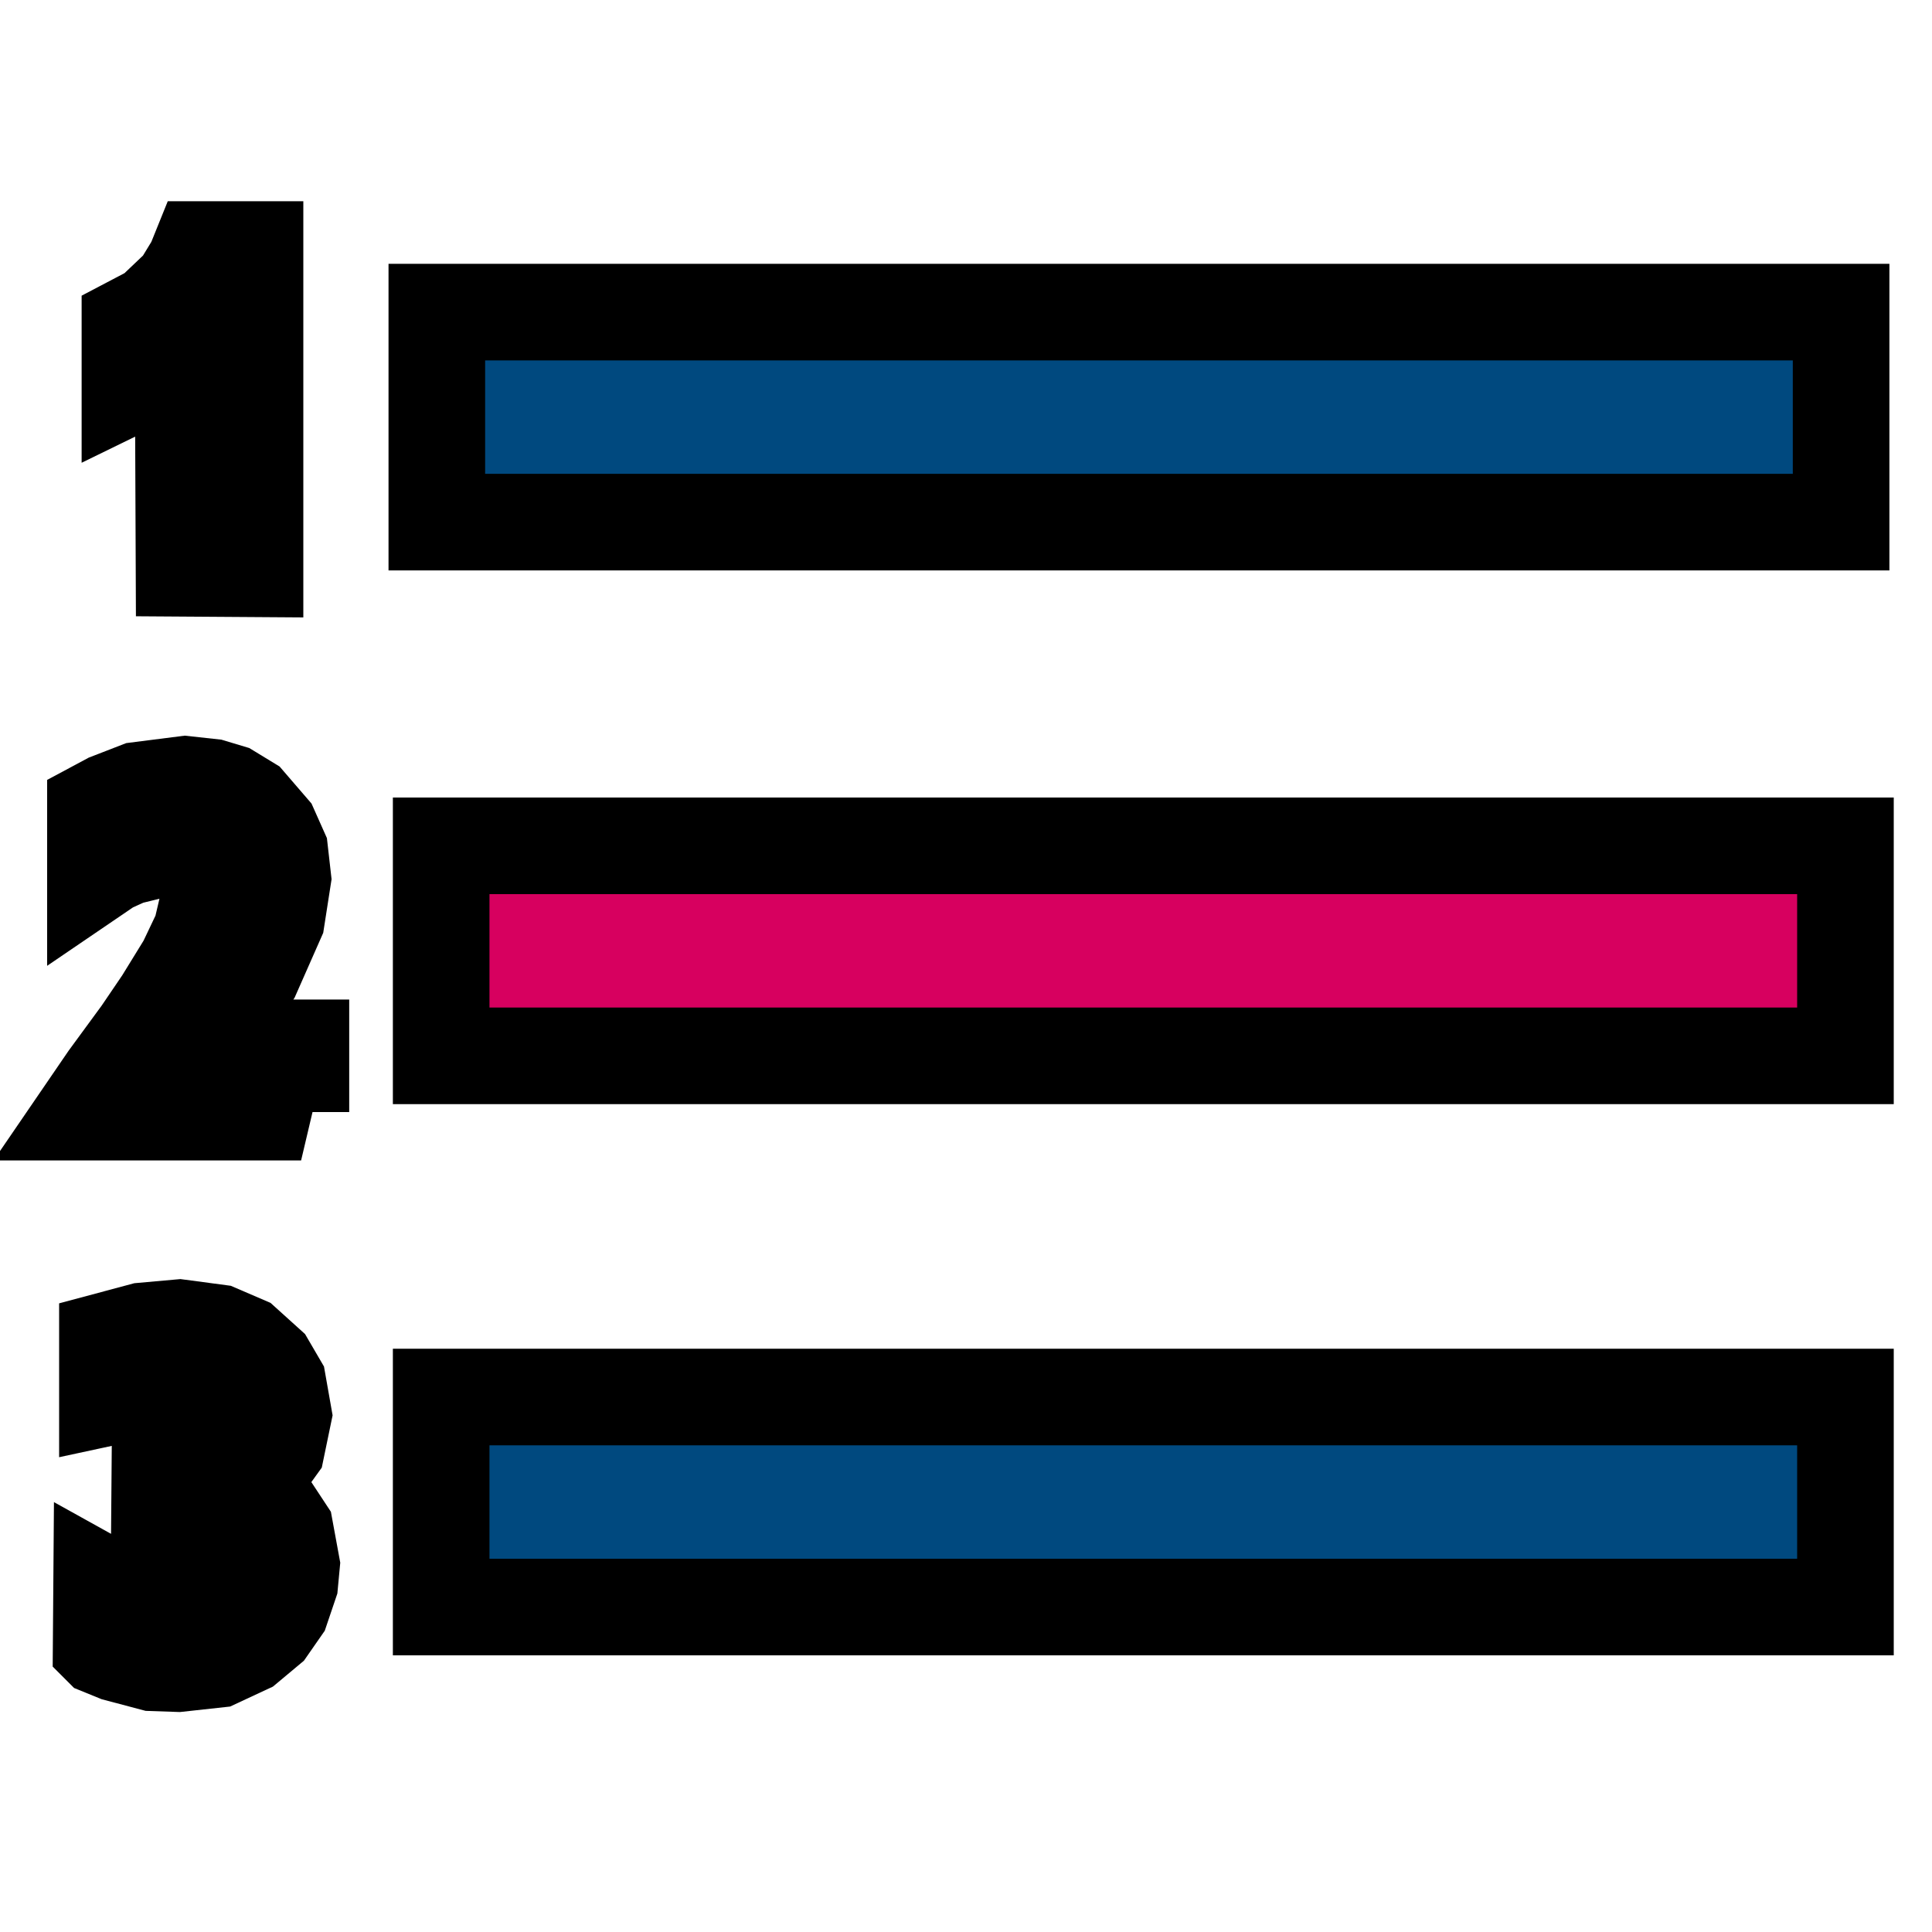
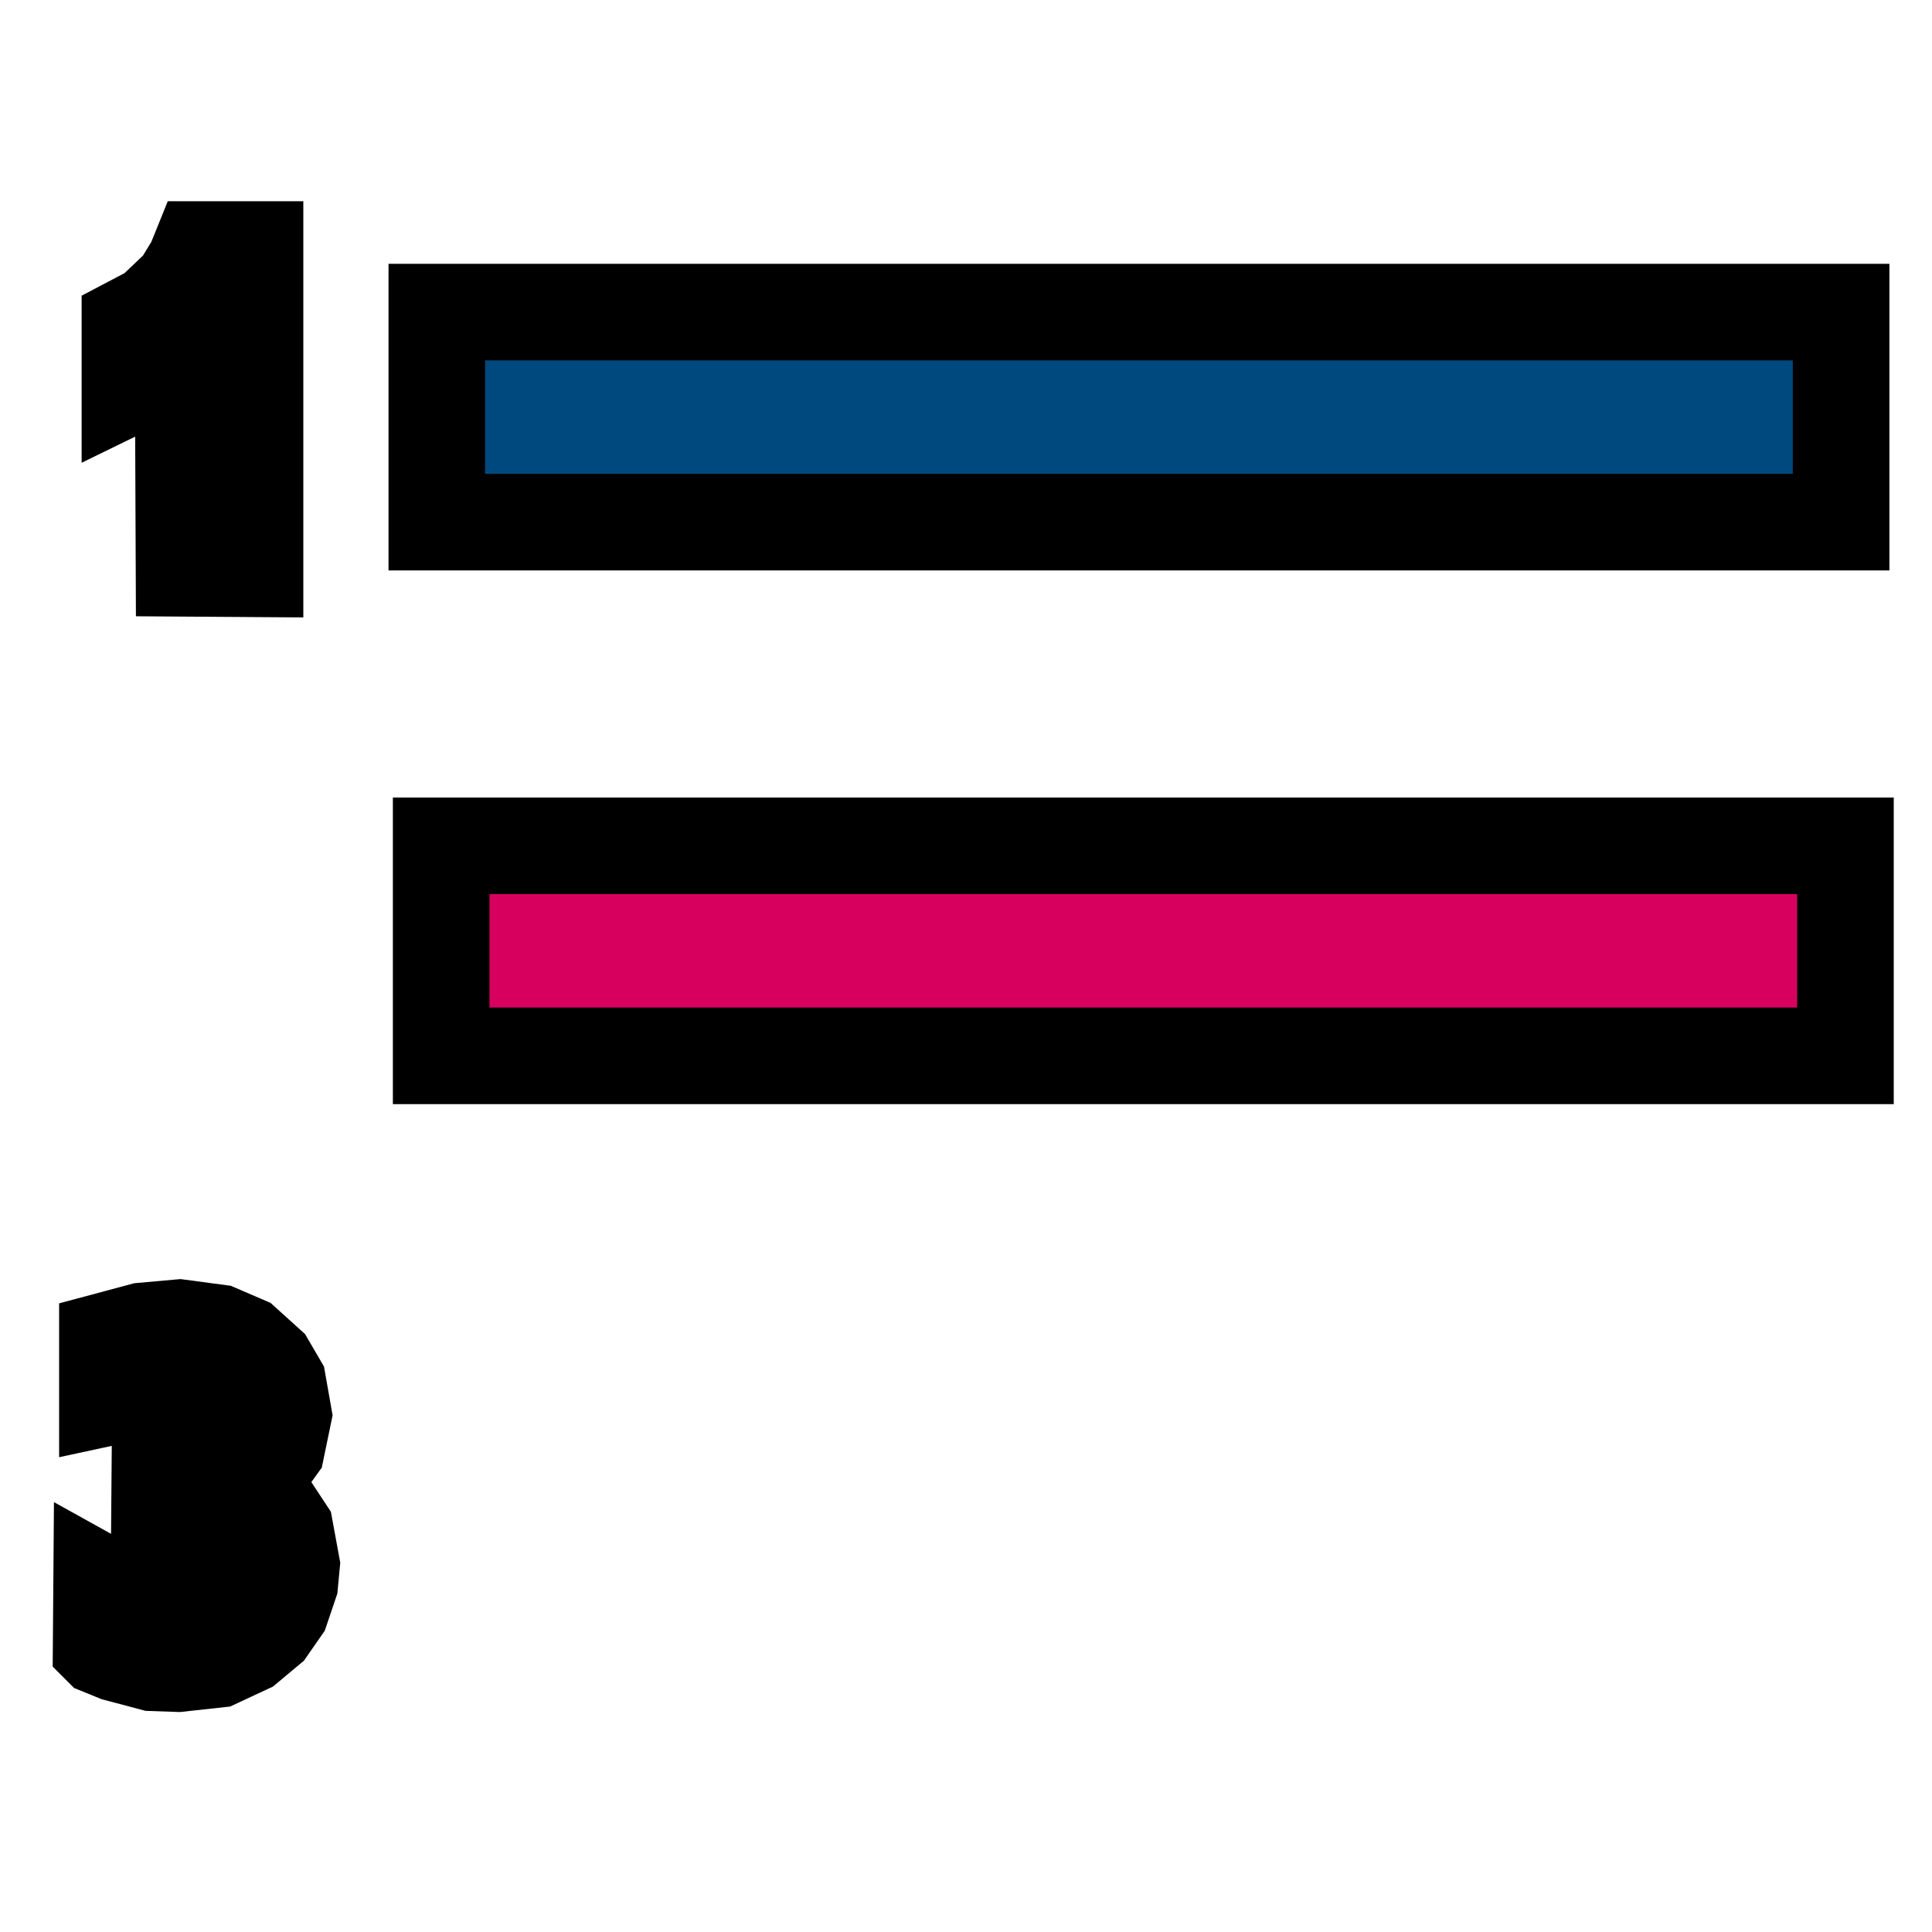
<svg xmlns="http://www.w3.org/2000/svg" width="20" height="20">
  <g>
    <title>background</title>
    <rect fill="none" id="canvas_background" height="22" width="22" y="-1" x="-1" />
  </g>
  <g>
    <title>Layer 1</title>
    <g stroke="null" id="svg_20">
      <g stroke="null" id="svg_12">
        <path stroke="null" id="svg_13" fill="#00497F" d="m2.64,5.888l-0.735,-0.005l-0.009,-2.162l-0.551,0.269l0,-0.627l0.238,-0.125l0.29,-0.276l0.142,-0.233l0.059,-0.146l0.566,0l0,3.304z" />
-         <path stroke="null" id="svg_14" fill="#D7005F" d="m3.117,11.513l-2.236,0l0.238,-0.348l0.343,-0.468l0.224,-0.33l0.24,-0.39l0.158,-0.332l0.085,-0.362l-0.027,-0.17l-0.146,-0.202l-0.14,-0.078l-0.188,-0.048l-0.348,0.085l-0.188,0.085l-0.144,0.098l0,-0.68l0.14,-0.075l0.302,-0.117l0.487,-0.062l0.275,0.03l0.183,0.055l0.192,0.117l0.231,0.268l0.098,0.22l0.032,0.282l-0.066,0.424l-0.252,0.571l-0.504,0.761l1.009,0l-0,0.665l0,0z" />
        <path stroke="null" id="svg_15" fill="#00497F" d="m1.047,17.047l0.005,-0.651l0.135,0.075l0.206,0.071l0.334,0.055l0.219,-0.037l0.206,-0.16l0.062,-0.117l0.027,-0.126l-0.071,-0.234l-0.149,-0.128l-0.146,-0.069l-0.224,-0.02l0.005,-0.609l0.196,-0.014l0.169,-0.089l0.087,-0.098l0.048,-0.169l-0.037,-0.158l-0.128,-0.124l-0.13,-0.064l-0.196,-0.034l-0.553,0.119l0,-0.59l0.366,-0.098l0.379,-0.034l0.398,0.053l0.272,0.117l0.238,0.215l0.112,0.192l0.057,0.323l-0.071,0.343l-0.196,0.272l-0.247,0.139l0.171,0.062l0.222,0.169l0.139,0.211l0.066,0.359l-0.018,0.192l-0.089,0.263l-0.137,0.197l-0.219,0.183l-0.309,0.144l-0.402,0.044l-0.263,-0.009l-0.37,-0.098l-0.162,-0.066z" />
      </g>
      <g stroke="null" id="svg_16">
        <rect stroke="null" id="svg_17" fill="#00497F" height="2.174" width="14.537" y="3.231" x="4.522" />
-         <rect stroke="null" id="svg_18" fill="#00497F" height="2.174" width="14.537" y="14.462" x="4.567" />
        <rect stroke="null" id="svg_19" fill="#D7005F" height="2.174" width="14.537" y="8.756" x="4.567" />
      </g>
    </g>
  </g>
</svg>